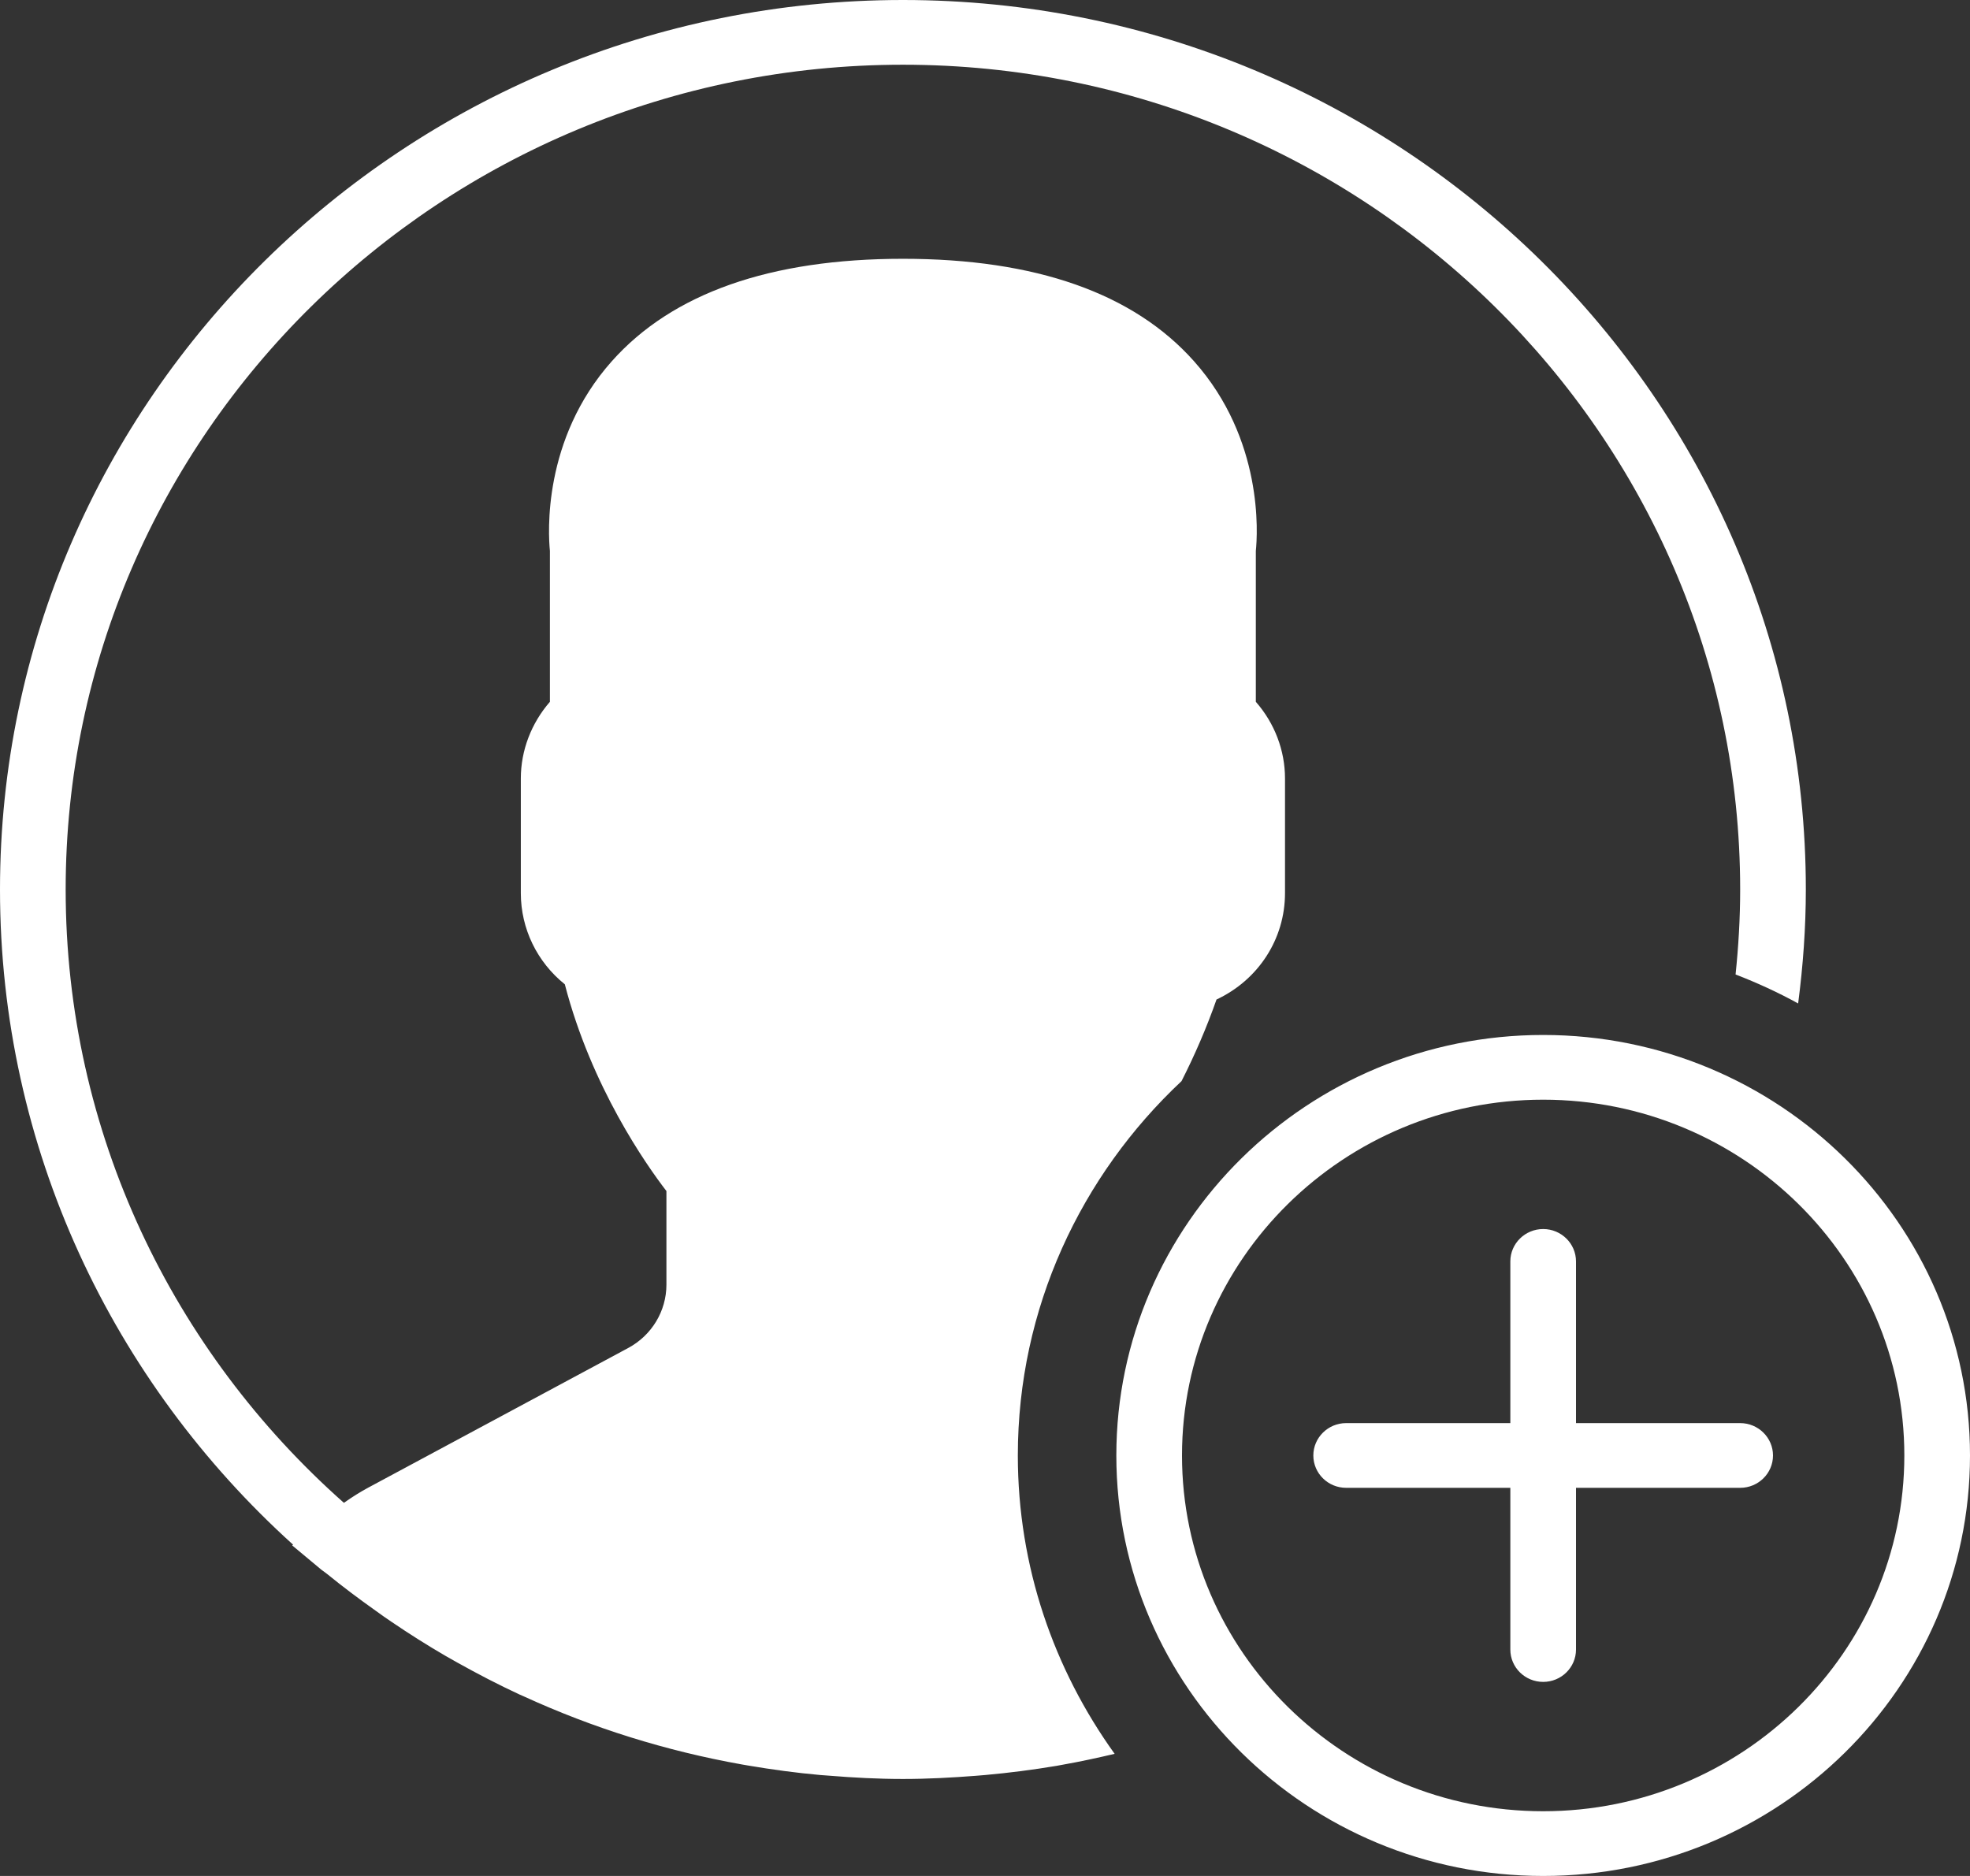
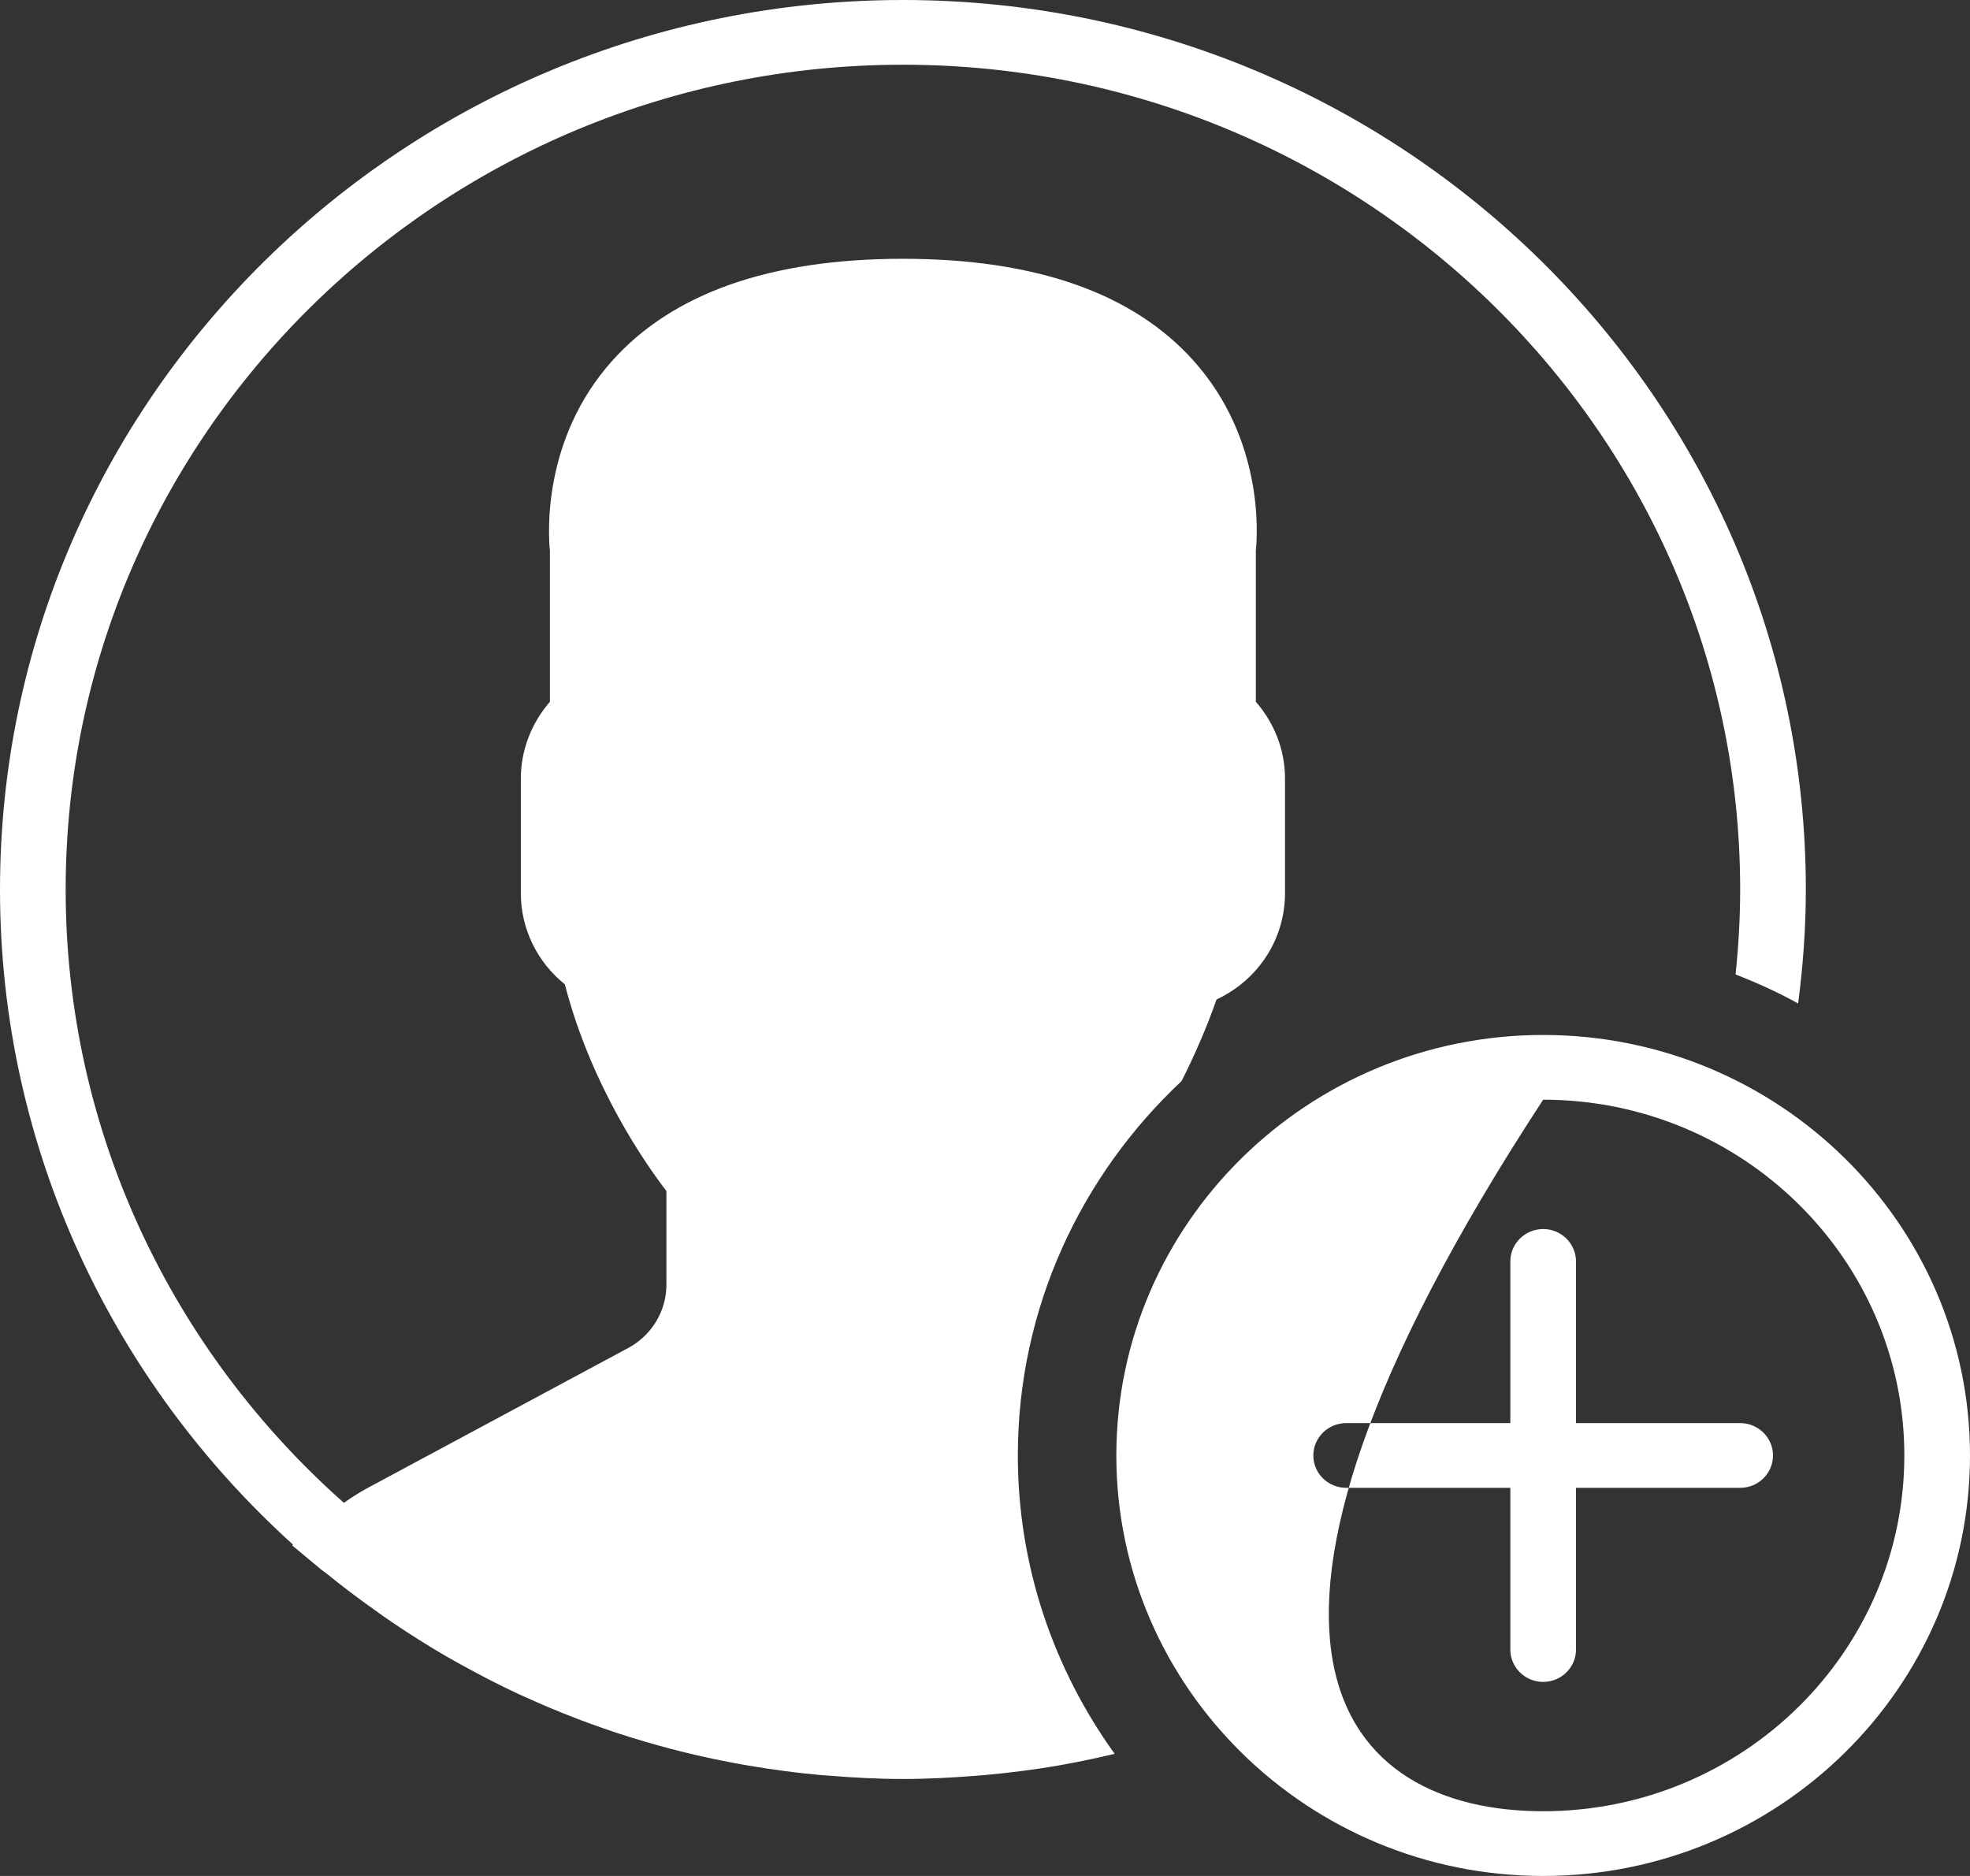
<svg xmlns="http://www.w3.org/2000/svg" width="21px" height="20px">
  <rect width="100%" height="100%" fill="#333333" stroke="none" />
-   <path fill-rule="evenodd" fill="rgb(255, 255, 255)" d="M16.450,20.000 C13.941,20.000 11.900,17.989 11.900,15.517 C11.900,13.046 13.941,11.034 16.450,11.034 C18.959,11.034 21.000,13.046 21.000,15.517 C21.000,17.989 18.959,20.000 16.450,20.000 ZM16.450,11.724 C14.327,11.724 12.600,13.426 12.600,15.517 C12.600,17.609 14.327,19.310 16.450,19.310 C18.573,19.310 20.300,17.609 20.300,15.517 C20.300,13.426 18.573,11.724 16.450,11.724 ZM18.550,15.862 L16.800,15.862 L16.800,17.586 C16.800,17.777 16.643,17.931 16.450,17.931 C16.257,17.931 16.100,17.777 16.100,17.586 L16.100,15.862 L14.350,15.862 C14.157,15.862 14.000,15.708 14.000,15.517 C14.000,15.327 14.157,15.172 14.350,15.172 L16.100,15.172 L16.100,13.448 C16.100,13.258 16.257,13.103 16.450,13.103 C16.643,13.103 16.800,13.258 16.800,13.448 L16.800,15.172 L18.550,15.172 C18.743,15.172 18.900,15.327 18.900,15.517 C18.900,15.708 18.743,15.862 18.550,15.862 ZM18.501,10.389 C18.532,10.091 18.550,9.789 18.550,9.483 C18.550,4.634 14.546,0.690 9.625,0.690 C4.704,0.690 0.700,4.634 0.700,9.483 C0.700,12.077 1.847,14.411 3.666,16.022 C3.754,15.960 3.841,15.905 3.929,15.858 L6.697,14.371 C6.948,14.236 7.104,13.977 7.104,13.696 L7.104,12.698 C6.888,12.417 6.305,11.589 6.021,10.494 C5.725,10.256 5.552,9.901 5.552,9.522 L5.552,8.299 C5.552,8.000 5.664,7.710 5.862,7.482 L5.862,5.873 C5.844,5.694 5.780,4.684 6.522,3.851 C7.167,3.126 8.211,2.759 9.625,2.759 C11.039,2.759 12.083,3.126 12.728,3.851 C13.470,4.684 13.406,5.694 13.387,5.873 L13.387,7.482 C13.587,7.710 13.698,8.000 13.698,8.299 L13.698,9.522 C13.698,10.013 13.412,10.448 12.968,10.656 C12.862,10.957 12.737,11.247 12.595,11.526 C11.523,12.531 10.850,13.947 10.850,15.517 C10.850,16.702 11.235,17.798 11.882,18.698 C11.699,18.741 11.515,18.781 11.328,18.814 C11.306,18.818 11.284,18.822 11.263,18.826 C11.012,18.868 10.758,18.901 10.500,18.924 C10.468,18.927 10.435,18.929 10.403,18.932 C10.146,18.952 9.887,18.966 9.625,18.966 C9.360,18.966 9.099,18.952 8.841,18.931 C8.809,18.928 8.778,18.927 8.746,18.924 C8.487,18.901 8.231,18.866 7.977,18.823 C7.955,18.819 7.934,18.816 7.913,18.812 C7.097,18.667 6.316,18.421 5.585,18.086 C5.568,18.078 5.552,18.071 5.535,18.064 C5.311,17.960 5.092,17.846 4.877,17.726 C4.834,17.702 4.791,17.678 4.748,17.653 C4.552,17.539 4.361,17.418 4.174,17.291 C4.116,17.252 4.059,17.212 4.003,17.171 C3.828,17.047 3.656,16.918 3.490,16.783 C3.470,16.766 3.447,16.752 3.427,16.736 L3.115,16.476 L3.124,16.468 C1.205,14.734 0.000,12.244 0.000,9.483 C0.000,4.254 4.318,0.000 9.625,0.000 C14.932,0.000 19.250,4.254 19.250,9.483 C19.250,9.894 19.220,10.299 19.168,10.698 C18.954,10.580 18.731,10.478 18.501,10.389 Z" />
+   <path fill-rule="evenodd" fill="rgb(255, 255, 255)" d="M16.450,20.000 C13.941,20.000 11.900,17.989 11.900,15.517 C11.900,13.046 13.941,11.034 16.450,11.034 C18.959,11.034 21.000,13.046 21.000,15.517 C21.000,17.989 18.959,20.000 16.450,20.000 ZM16.450,11.724 C12.600,17.609 14.327,19.310 16.450,19.310 C18.573,19.310 20.300,17.609 20.300,15.517 C20.300,13.426 18.573,11.724 16.450,11.724 ZM18.550,15.862 L16.800,15.862 L16.800,17.586 C16.800,17.777 16.643,17.931 16.450,17.931 C16.257,17.931 16.100,17.777 16.100,17.586 L16.100,15.862 L14.350,15.862 C14.157,15.862 14.000,15.708 14.000,15.517 C14.000,15.327 14.157,15.172 14.350,15.172 L16.100,15.172 L16.100,13.448 C16.100,13.258 16.257,13.103 16.450,13.103 C16.643,13.103 16.800,13.258 16.800,13.448 L16.800,15.172 L18.550,15.172 C18.743,15.172 18.900,15.327 18.900,15.517 C18.900,15.708 18.743,15.862 18.550,15.862 ZM18.501,10.389 C18.532,10.091 18.550,9.789 18.550,9.483 C18.550,4.634 14.546,0.690 9.625,0.690 C4.704,0.690 0.700,4.634 0.700,9.483 C0.700,12.077 1.847,14.411 3.666,16.022 C3.754,15.960 3.841,15.905 3.929,15.858 L6.697,14.371 C6.948,14.236 7.104,13.977 7.104,13.696 L7.104,12.698 C6.888,12.417 6.305,11.589 6.021,10.494 C5.725,10.256 5.552,9.901 5.552,9.522 L5.552,8.299 C5.552,8.000 5.664,7.710 5.862,7.482 L5.862,5.873 C5.844,5.694 5.780,4.684 6.522,3.851 C7.167,3.126 8.211,2.759 9.625,2.759 C11.039,2.759 12.083,3.126 12.728,3.851 C13.470,4.684 13.406,5.694 13.387,5.873 L13.387,7.482 C13.587,7.710 13.698,8.000 13.698,8.299 L13.698,9.522 C13.698,10.013 13.412,10.448 12.968,10.656 C12.862,10.957 12.737,11.247 12.595,11.526 C11.523,12.531 10.850,13.947 10.850,15.517 C10.850,16.702 11.235,17.798 11.882,18.698 C11.699,18.741 11.515,18.781 11.328,18.814 C11.306,18.818 11.284,18.822 11.263,18.826 C11.012,18.868 10.758,18.901 10.500,18.924 C10.468,18.927 10.435,18.929 10.403,18.932 C10.146,18.952 9.887,18.966 9.625,18.966 C9.360,18.966 9.099,18.952 8.841,18.931 C8.809,18.928 8.778,18.927 8.746,18.924 C8.487,18.901 8.231,18.866 7.977,18.823 C7.955,18.819 7.934,18.816 7.913,18.812 C7.097,18.667 6.316,18.421 5.585,18.086 C5.568,18.078 5.552,18.071 5.535,18.064 C5.311,17.960 5.092,17.846 4.877,17.726 C4.834,17.702 4.791,17.678 4.748,17.653 C4.552,17.539 4.361,17.418 4.174,17.291 C4.116,17.252 4.059,17.212 4.003,17.171 C3.828,17.047 3.656,16.918 3.490,16.783 C3.470,16.766 3.447,16.752 3.427,16.736 L3.115,16.476 L3.124,16.468 C1.205,14.734 0.000,12.244 0.000,9.483 C0.000,4.254 4.318,0.000 9.625,0.000 C14.932,0.000 19.250,4.254 19.250,9.483 C19.250,9.894 19.220,10.299 19.168,10.698 C18.954,10.580 18.731,10.478 18.501,10.389 Z" />
</svg>